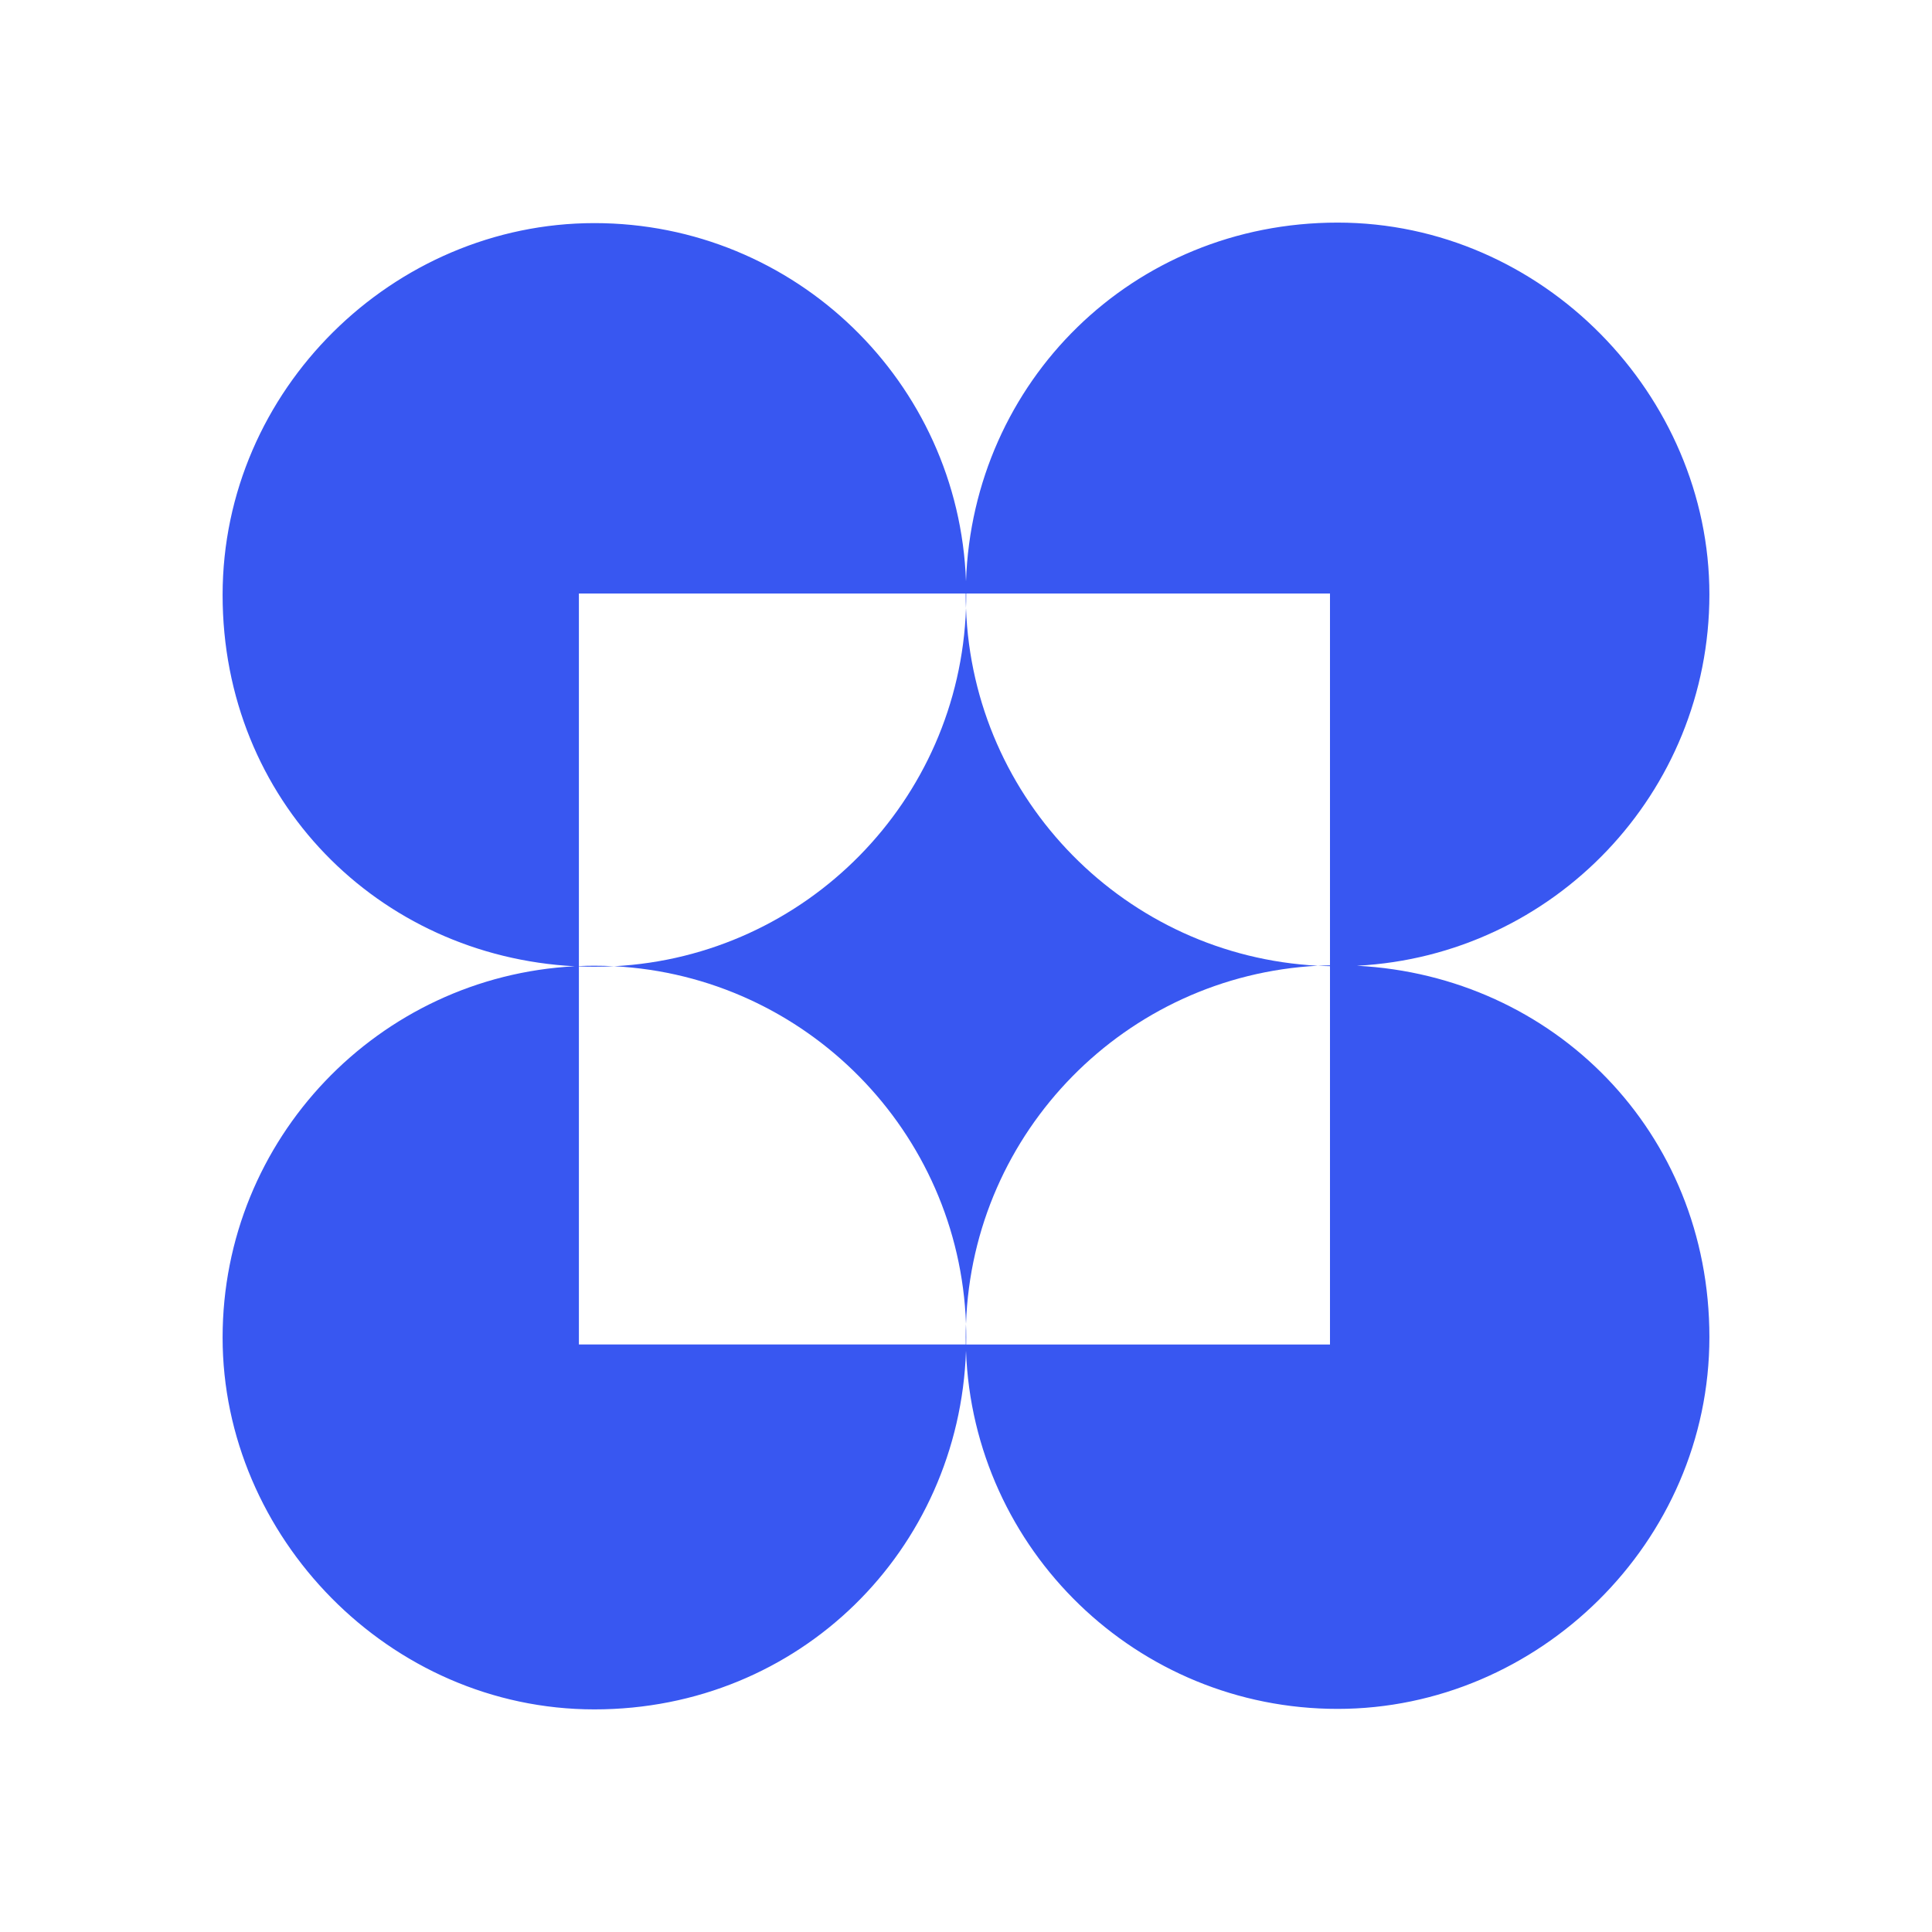
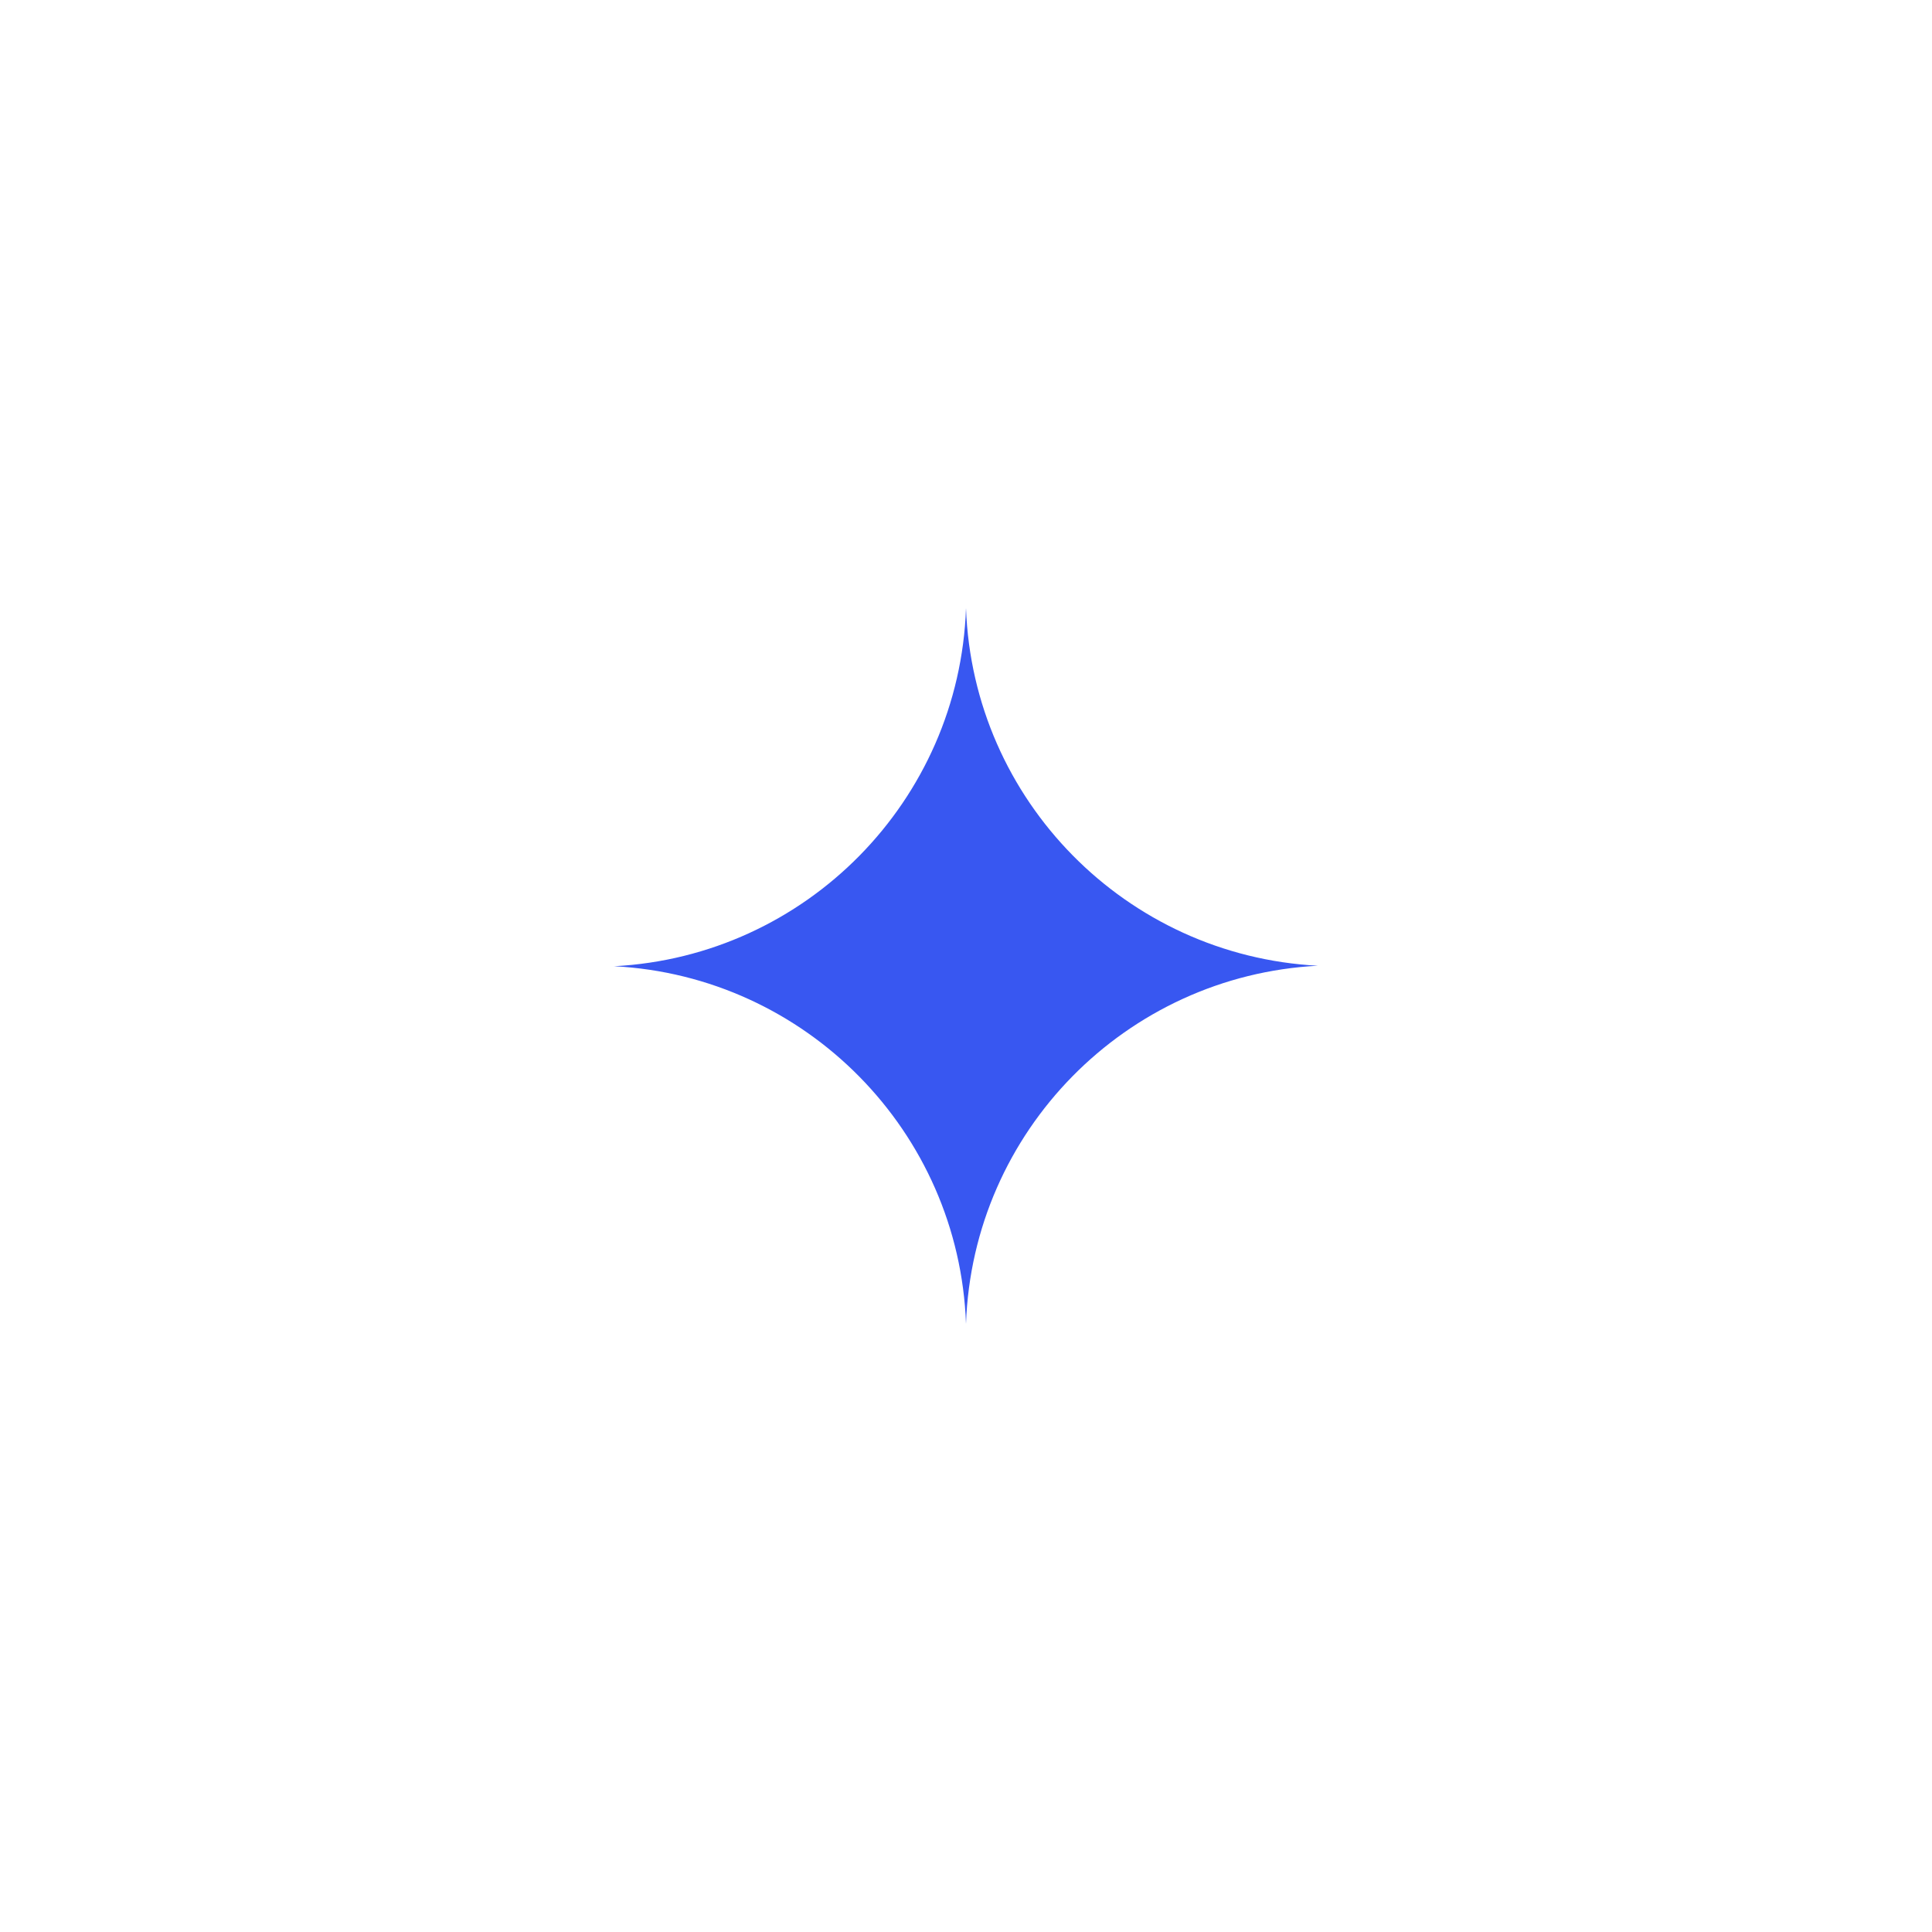
<svg xmlns="http://www.w3.org/2000/svg" id="Layer_1" viewBox="0 0 500 500">
  <defs>
    <style>.cls-1{fill:#3857f1;}</style>
  </defs>
-   <path class="cls-1" d="M351.25,249.93c50.78-2.65,91.14-44.65,91.14-96.1s-43.08-96.22-96.23-96.22-94.38,41.25-96.16,92.82c-1.87-51.51-44.2-92.69-96.17-92.69S57.61,100.82,57.61,153.98s40.35,93.44,91.13,96.09c-50.77,2.65-91.13,44.65-91.13,96.09s43.08,96.23,96.22,96.23,94.37-41.24,96.17-92.8c1.88,51.49,44.21,92.67,96.16,92.67s96.23-43.09,96.23-96.23-40.35-93.44-91.14-96.09Zm-7.05,98.03h-94.16c0-.6,.02-1.2,.02-1.81,0-1.17-.02-2.34-.07-3.5-.05,1.12-.07,2.24-.07,3.36,0,.65,0,1.3,.02,1.94h-100.12v-97.85c1.33,.06,2.66,.09,4,.09,1.71,0,3.41-.05,5.1-.13-1.69-.09-3.39-.13-5.1-.13-1.34,0-2.67,.03-4,.09v-96.42h100.1v.24c0,1.18,.02,2.37,.07,3.54,.05-1.13,.07-2.26,.07-3.4v-.38h94.14v96.22c-1.05,.02-2.1,.06-3.15,.11,1.04,.06,2.09,.09,3.15,.11v97.92Z" />
  <path class="cls-1" d="M250,342.62c1.72-49.87,41.41-90.1,91.06-92.69-49.6-2.59-89.26-42.74-91.06-92.56-1.72,49.87-41.41,90.1-91.07,92.69,49.61,2.59,89.27,42.75,91.07,92.56Z" />
</svg>